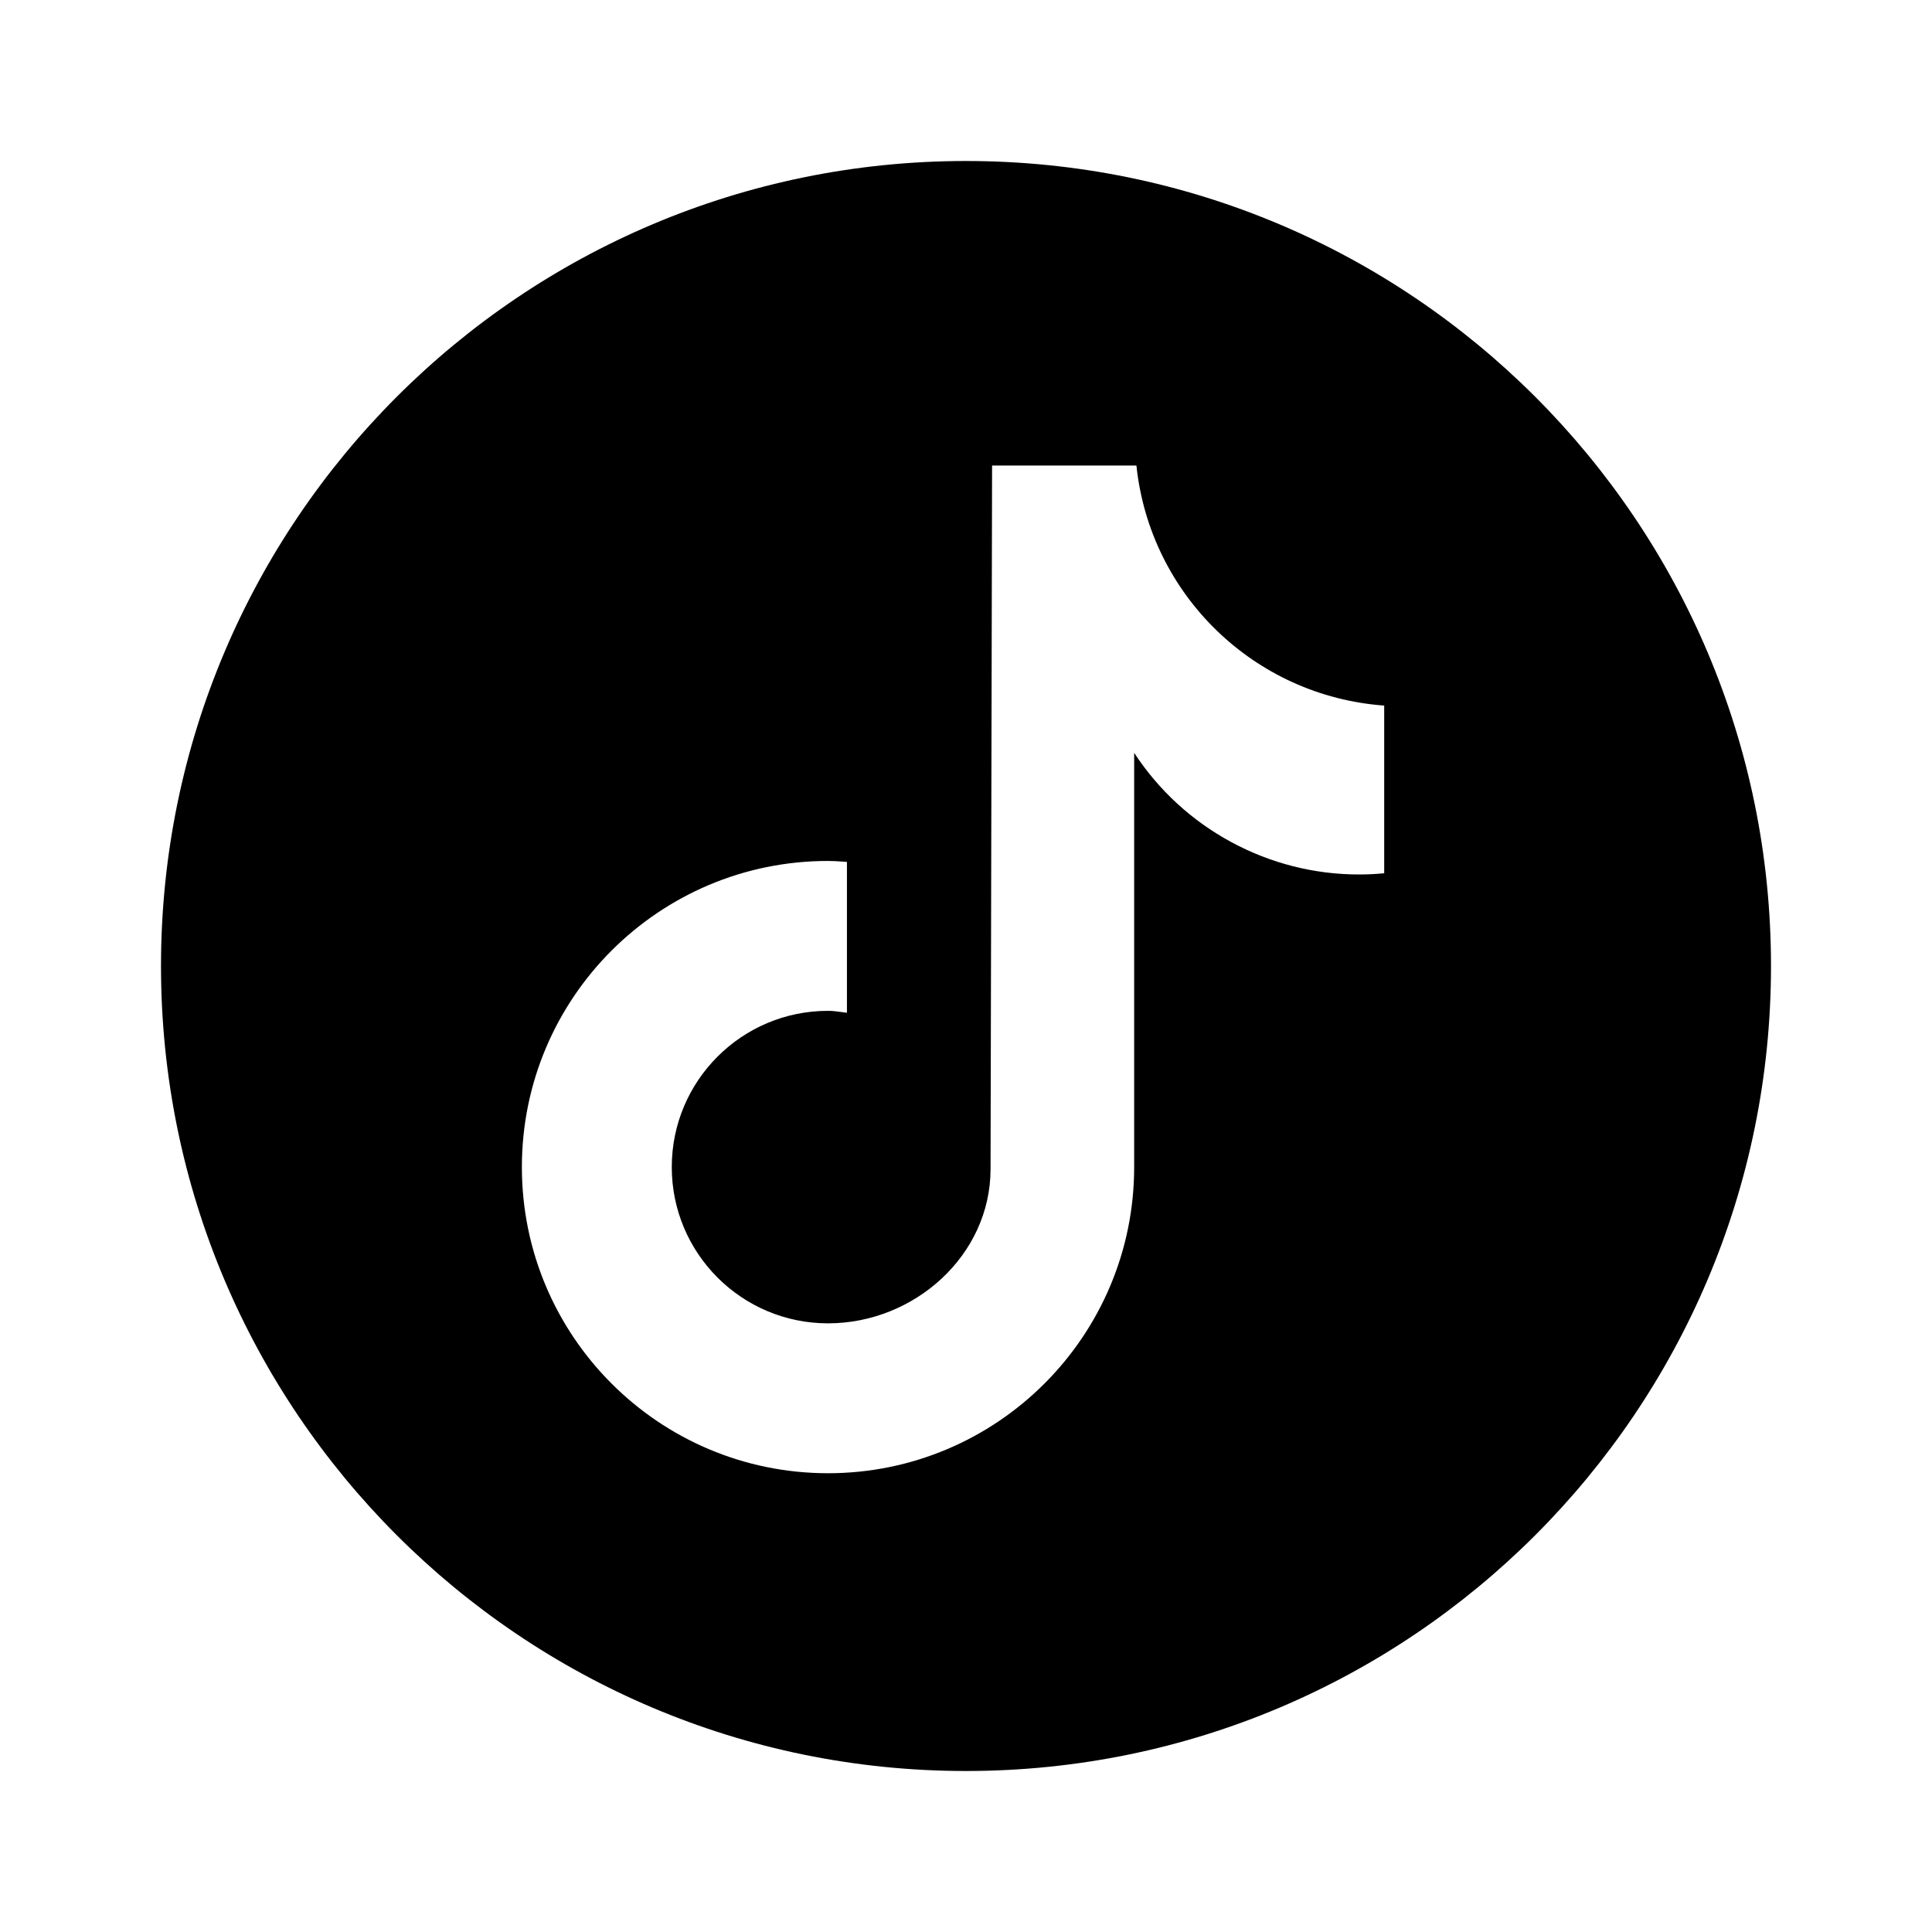
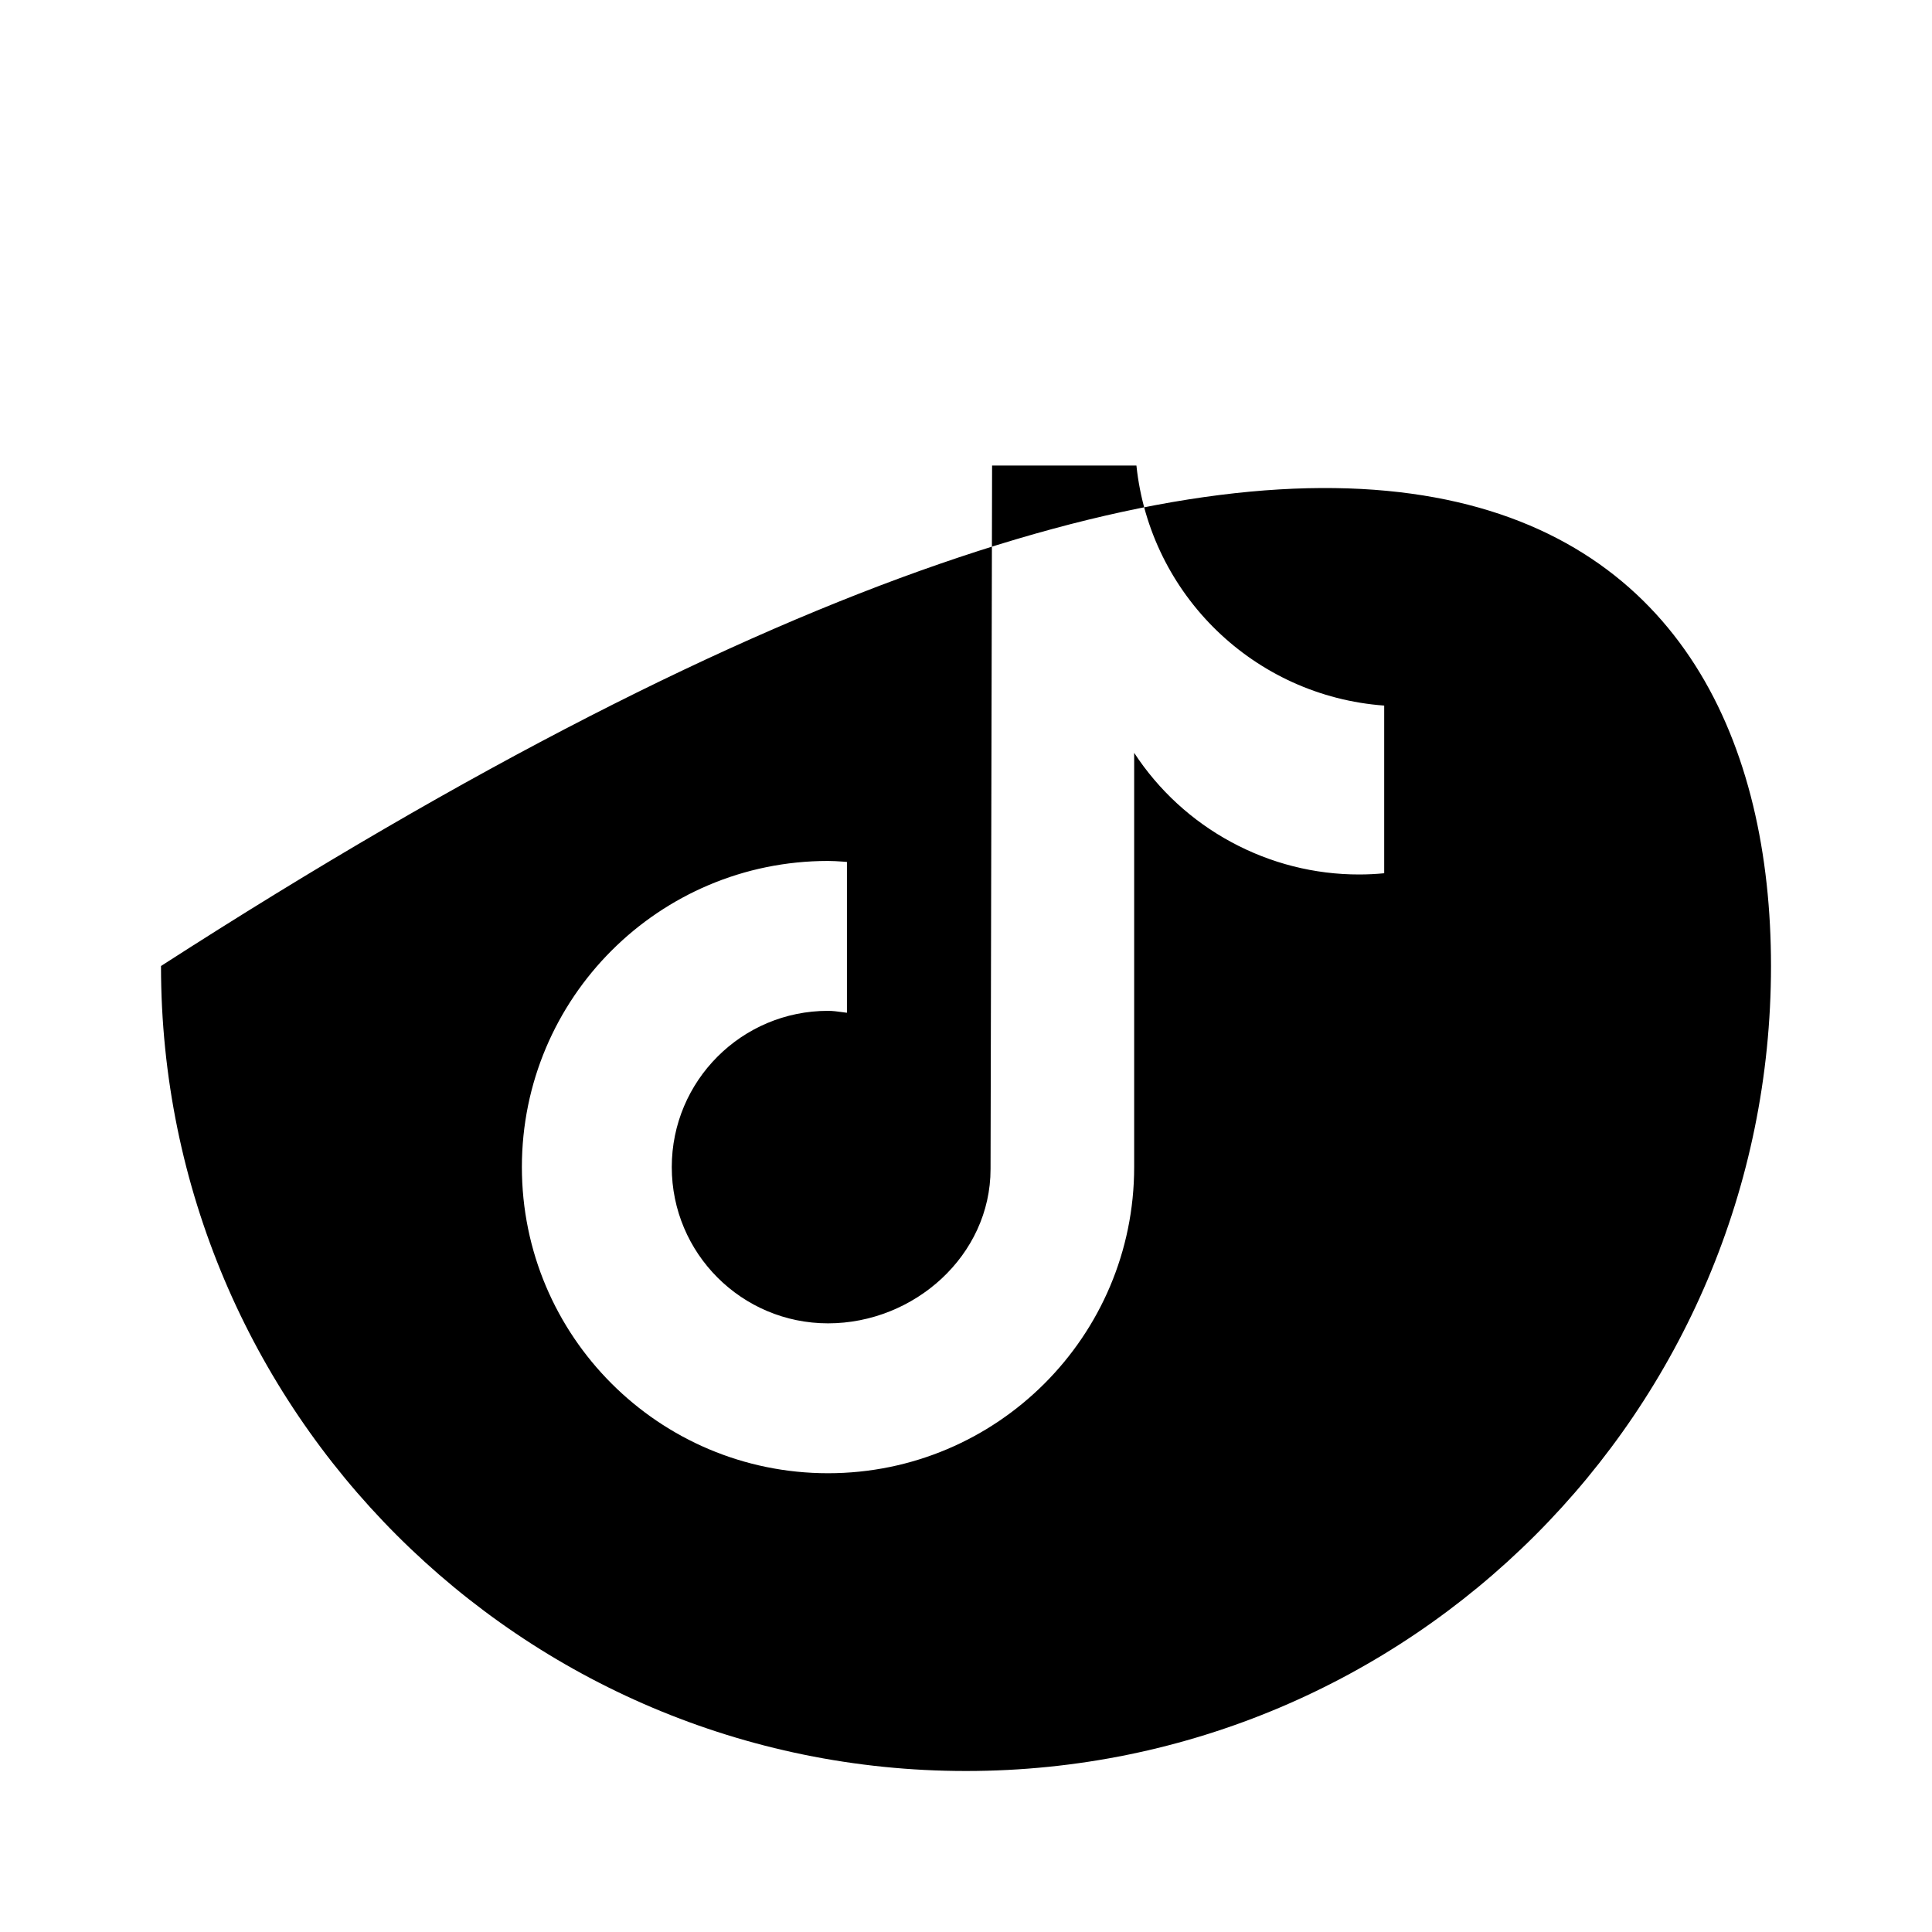
<svg xmlns="http://www.w3.org/2000/svg" viewBox="0 0 24 24" fill="none">
  <g id="root">
-     <path fill-rule="evenodd" clip-rule="evenodd" d="M22 12C22 17.523 17.523 22 12 22C6.477 22 2 17.523 2 12C2 6.477 6.477 2 12 2C17.523 2 22 6.477 22 12ZM16.885 10.863C16.988 10.863 17.091 10.858 17.193 10.848H17.195V8.765C15.582 8.647 14.286 7.391 14.117 5.783H12.324L12.305 14.522C12.305 15.595 11.358 16.439 10.286 16.439C9.214 16.439 8.345 15.57 8.345 14.498C8.345 13.426 9.214 12.557 10.286 12.557C10.345 12.557 10.403 12.565 10.461 12.573C10.481 12.576 10.501 12.579 10.521 12.581V10.707C10.503 10.706 10.484 10.704 10.466 10.703C10.406 10.699 10.347 10.695 10.286 10.695C8.186 10.695 6.483 12.397 6.483 14.498C6.483 16.598 8.186 18.301 10.286 18.301C12.386 18.301 14.089 16.598 14.089 14.498V9.352C14.393 9.817 14.808 10.198 15.296 10.461C15.784 10.725 16.33 10.864 16.885 10.863Z" fill="currentColor" />
+     <path fill-rule="evenodd" clip-rule="evenodd" d="M22 12C22 17.523 17.523 22 12 22C6.477 22 2 17.523 2 12C17.523 2 22 6.477 22 12ZM16.885 10.863C16.988 10.863 17.091 10.858 17.193 10.848H17.195V8.765C15.582 8.647 14.286 7.391 14.117 5.783H12.324L12.305 14.522C12.305 15.595 11.358 16.439 10.286 16.439C9.214 16.439 8.345 15.57 8.345 14.498C8.345 13.426 9.214 12.557 10.286 12.557C10.345 12.557 10.403 12.565 10.461 12.573C10.481 12.576 10.501 12.579 10.521 12.581V10.707C10.503 10.706 10.484 10.704 10.466 10.703C10.406 10.699 10.347 10.695 10.286 10.695C8.186 10.695 6.483 12.397 6.483 14.498C6.483 16.598 8.186 18.301 10.286 18.301C12.386 18.301 14.089 16.598 14.089 14.498V9.352C14.393 9.817 14.808 10.198 15.296 10.461C15.784 10.725 16.33 10.864 16.885 10.863Z" fill="currentColor" />
  </g>
</svg>